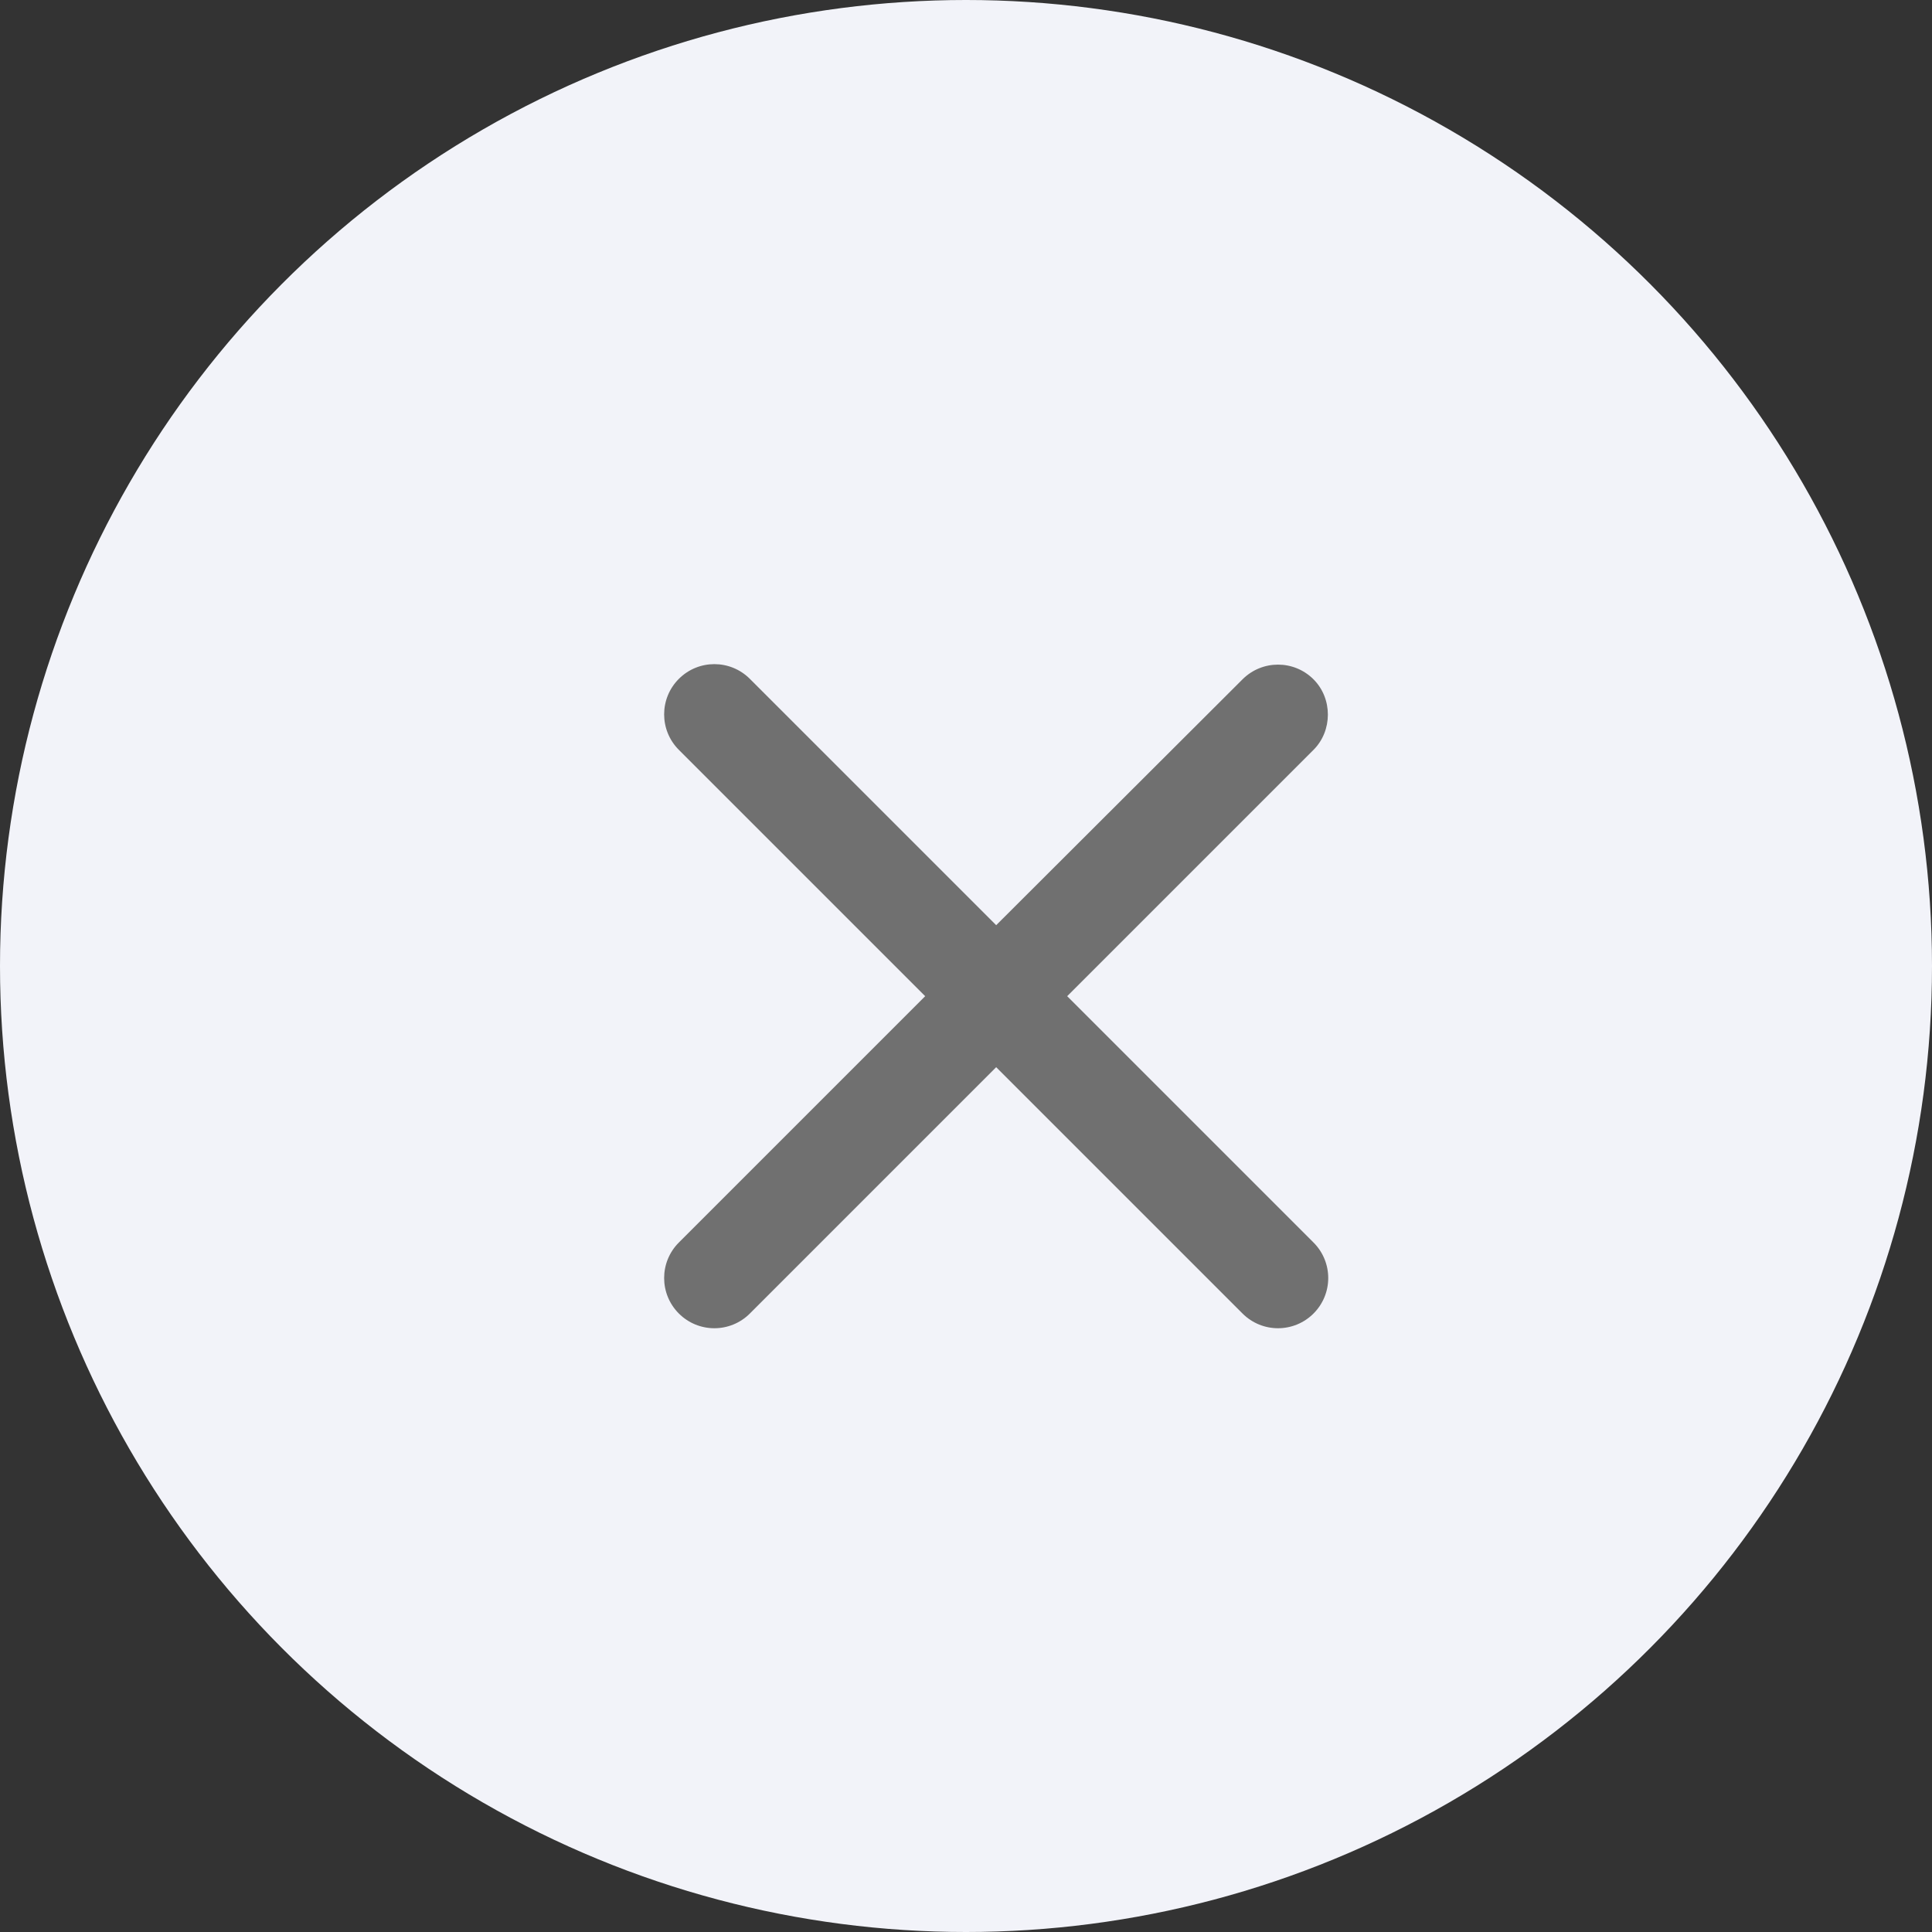
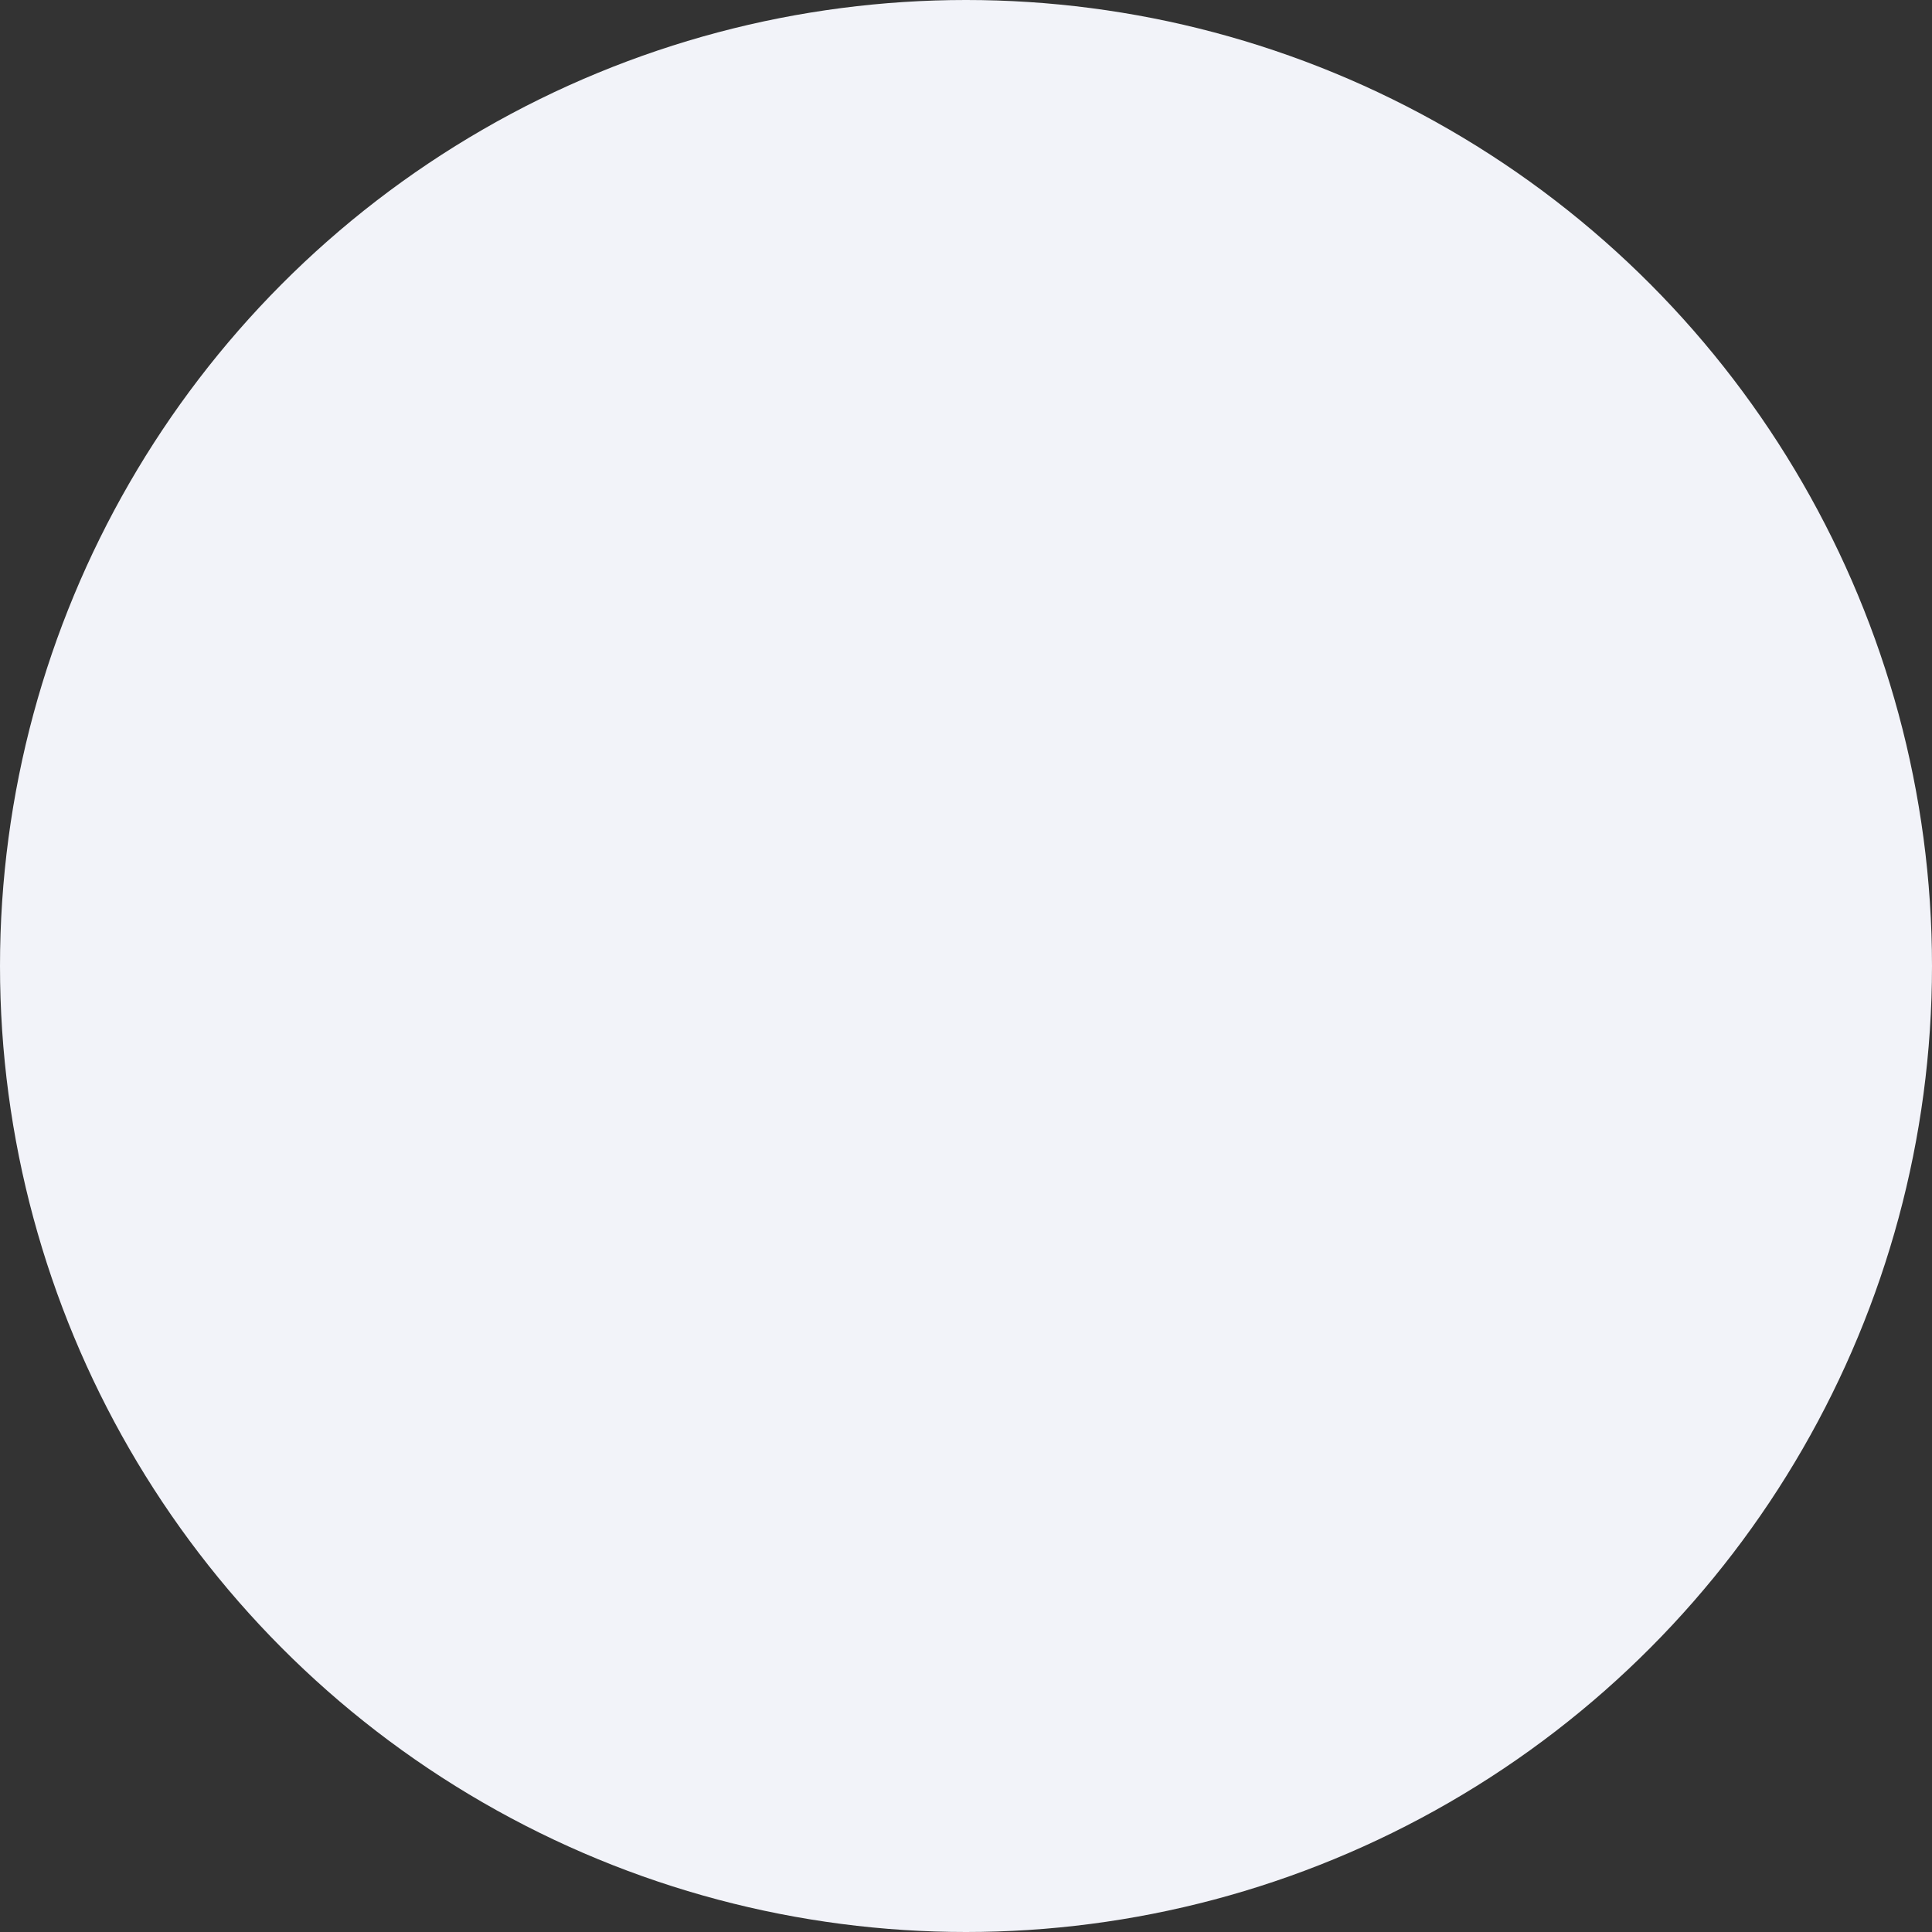
<svg xmlns="http://www.w3.org/2000/svg" width="32" height="32" viewBox="0 0 32 32" fill="none">
  <rect x="0" y="0" width="32" height="32" fill="#333333" stroke="none" />
  <circle cx="16" cy="16" r="16" fill="#F2F3F9" />
-   <path d="M21.756 11.252C21.431 10.927 20.905 10.927 20.58 11.252L16.5 15.324L12.42 11.244C12.095 10.919 11.569 10.919 11.244 11.244C10.919 11.569 10.919 12.095 11.244 12.42L15.324 16.5L11.244 20.58C10.919 20.905 10.919 21.431 11.244 21.756C11.569 22.081 12.095 22.081 12.42 21.756L16.5 17.676L20.58 21.756C20.905 22.081 21.431 22.081 21.756 21.756C22.081 21.431 22.081 20.905 21.756 20.58L17.676 16.5L21.756 12.42C22.073 12.103 22.073 11.569 21.756 11.252Z" fill="#707070" />
</svg>